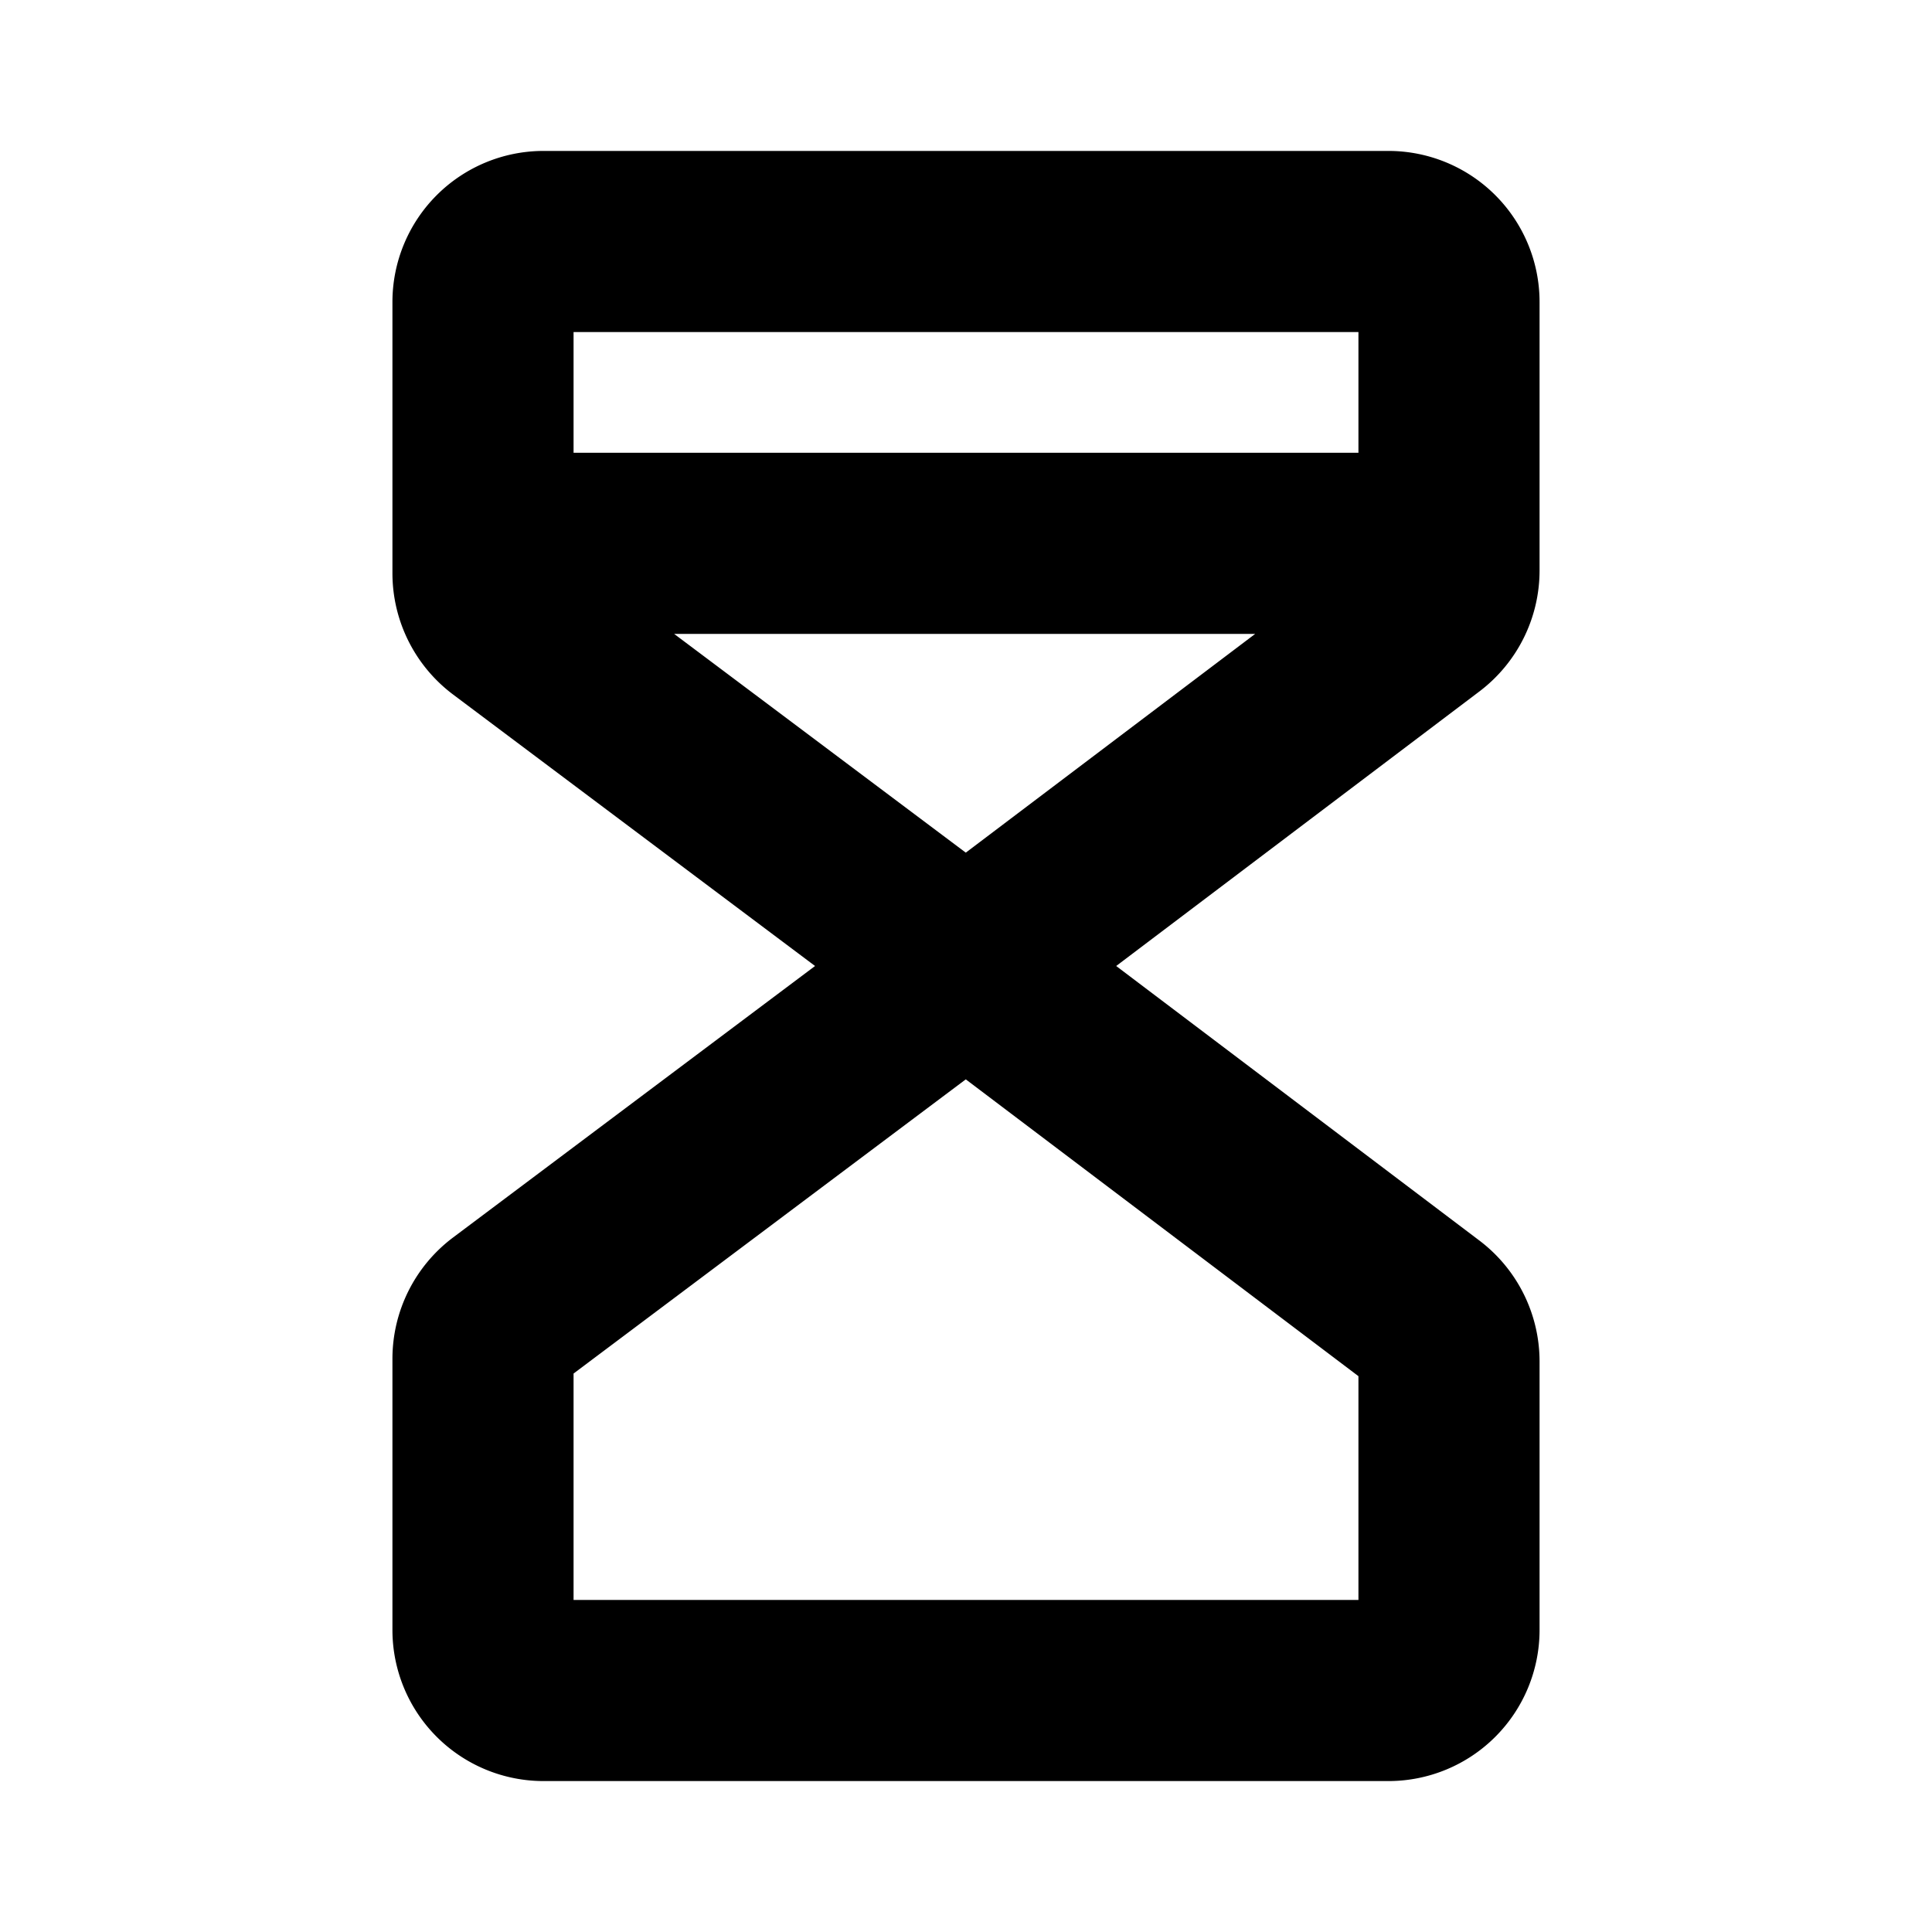
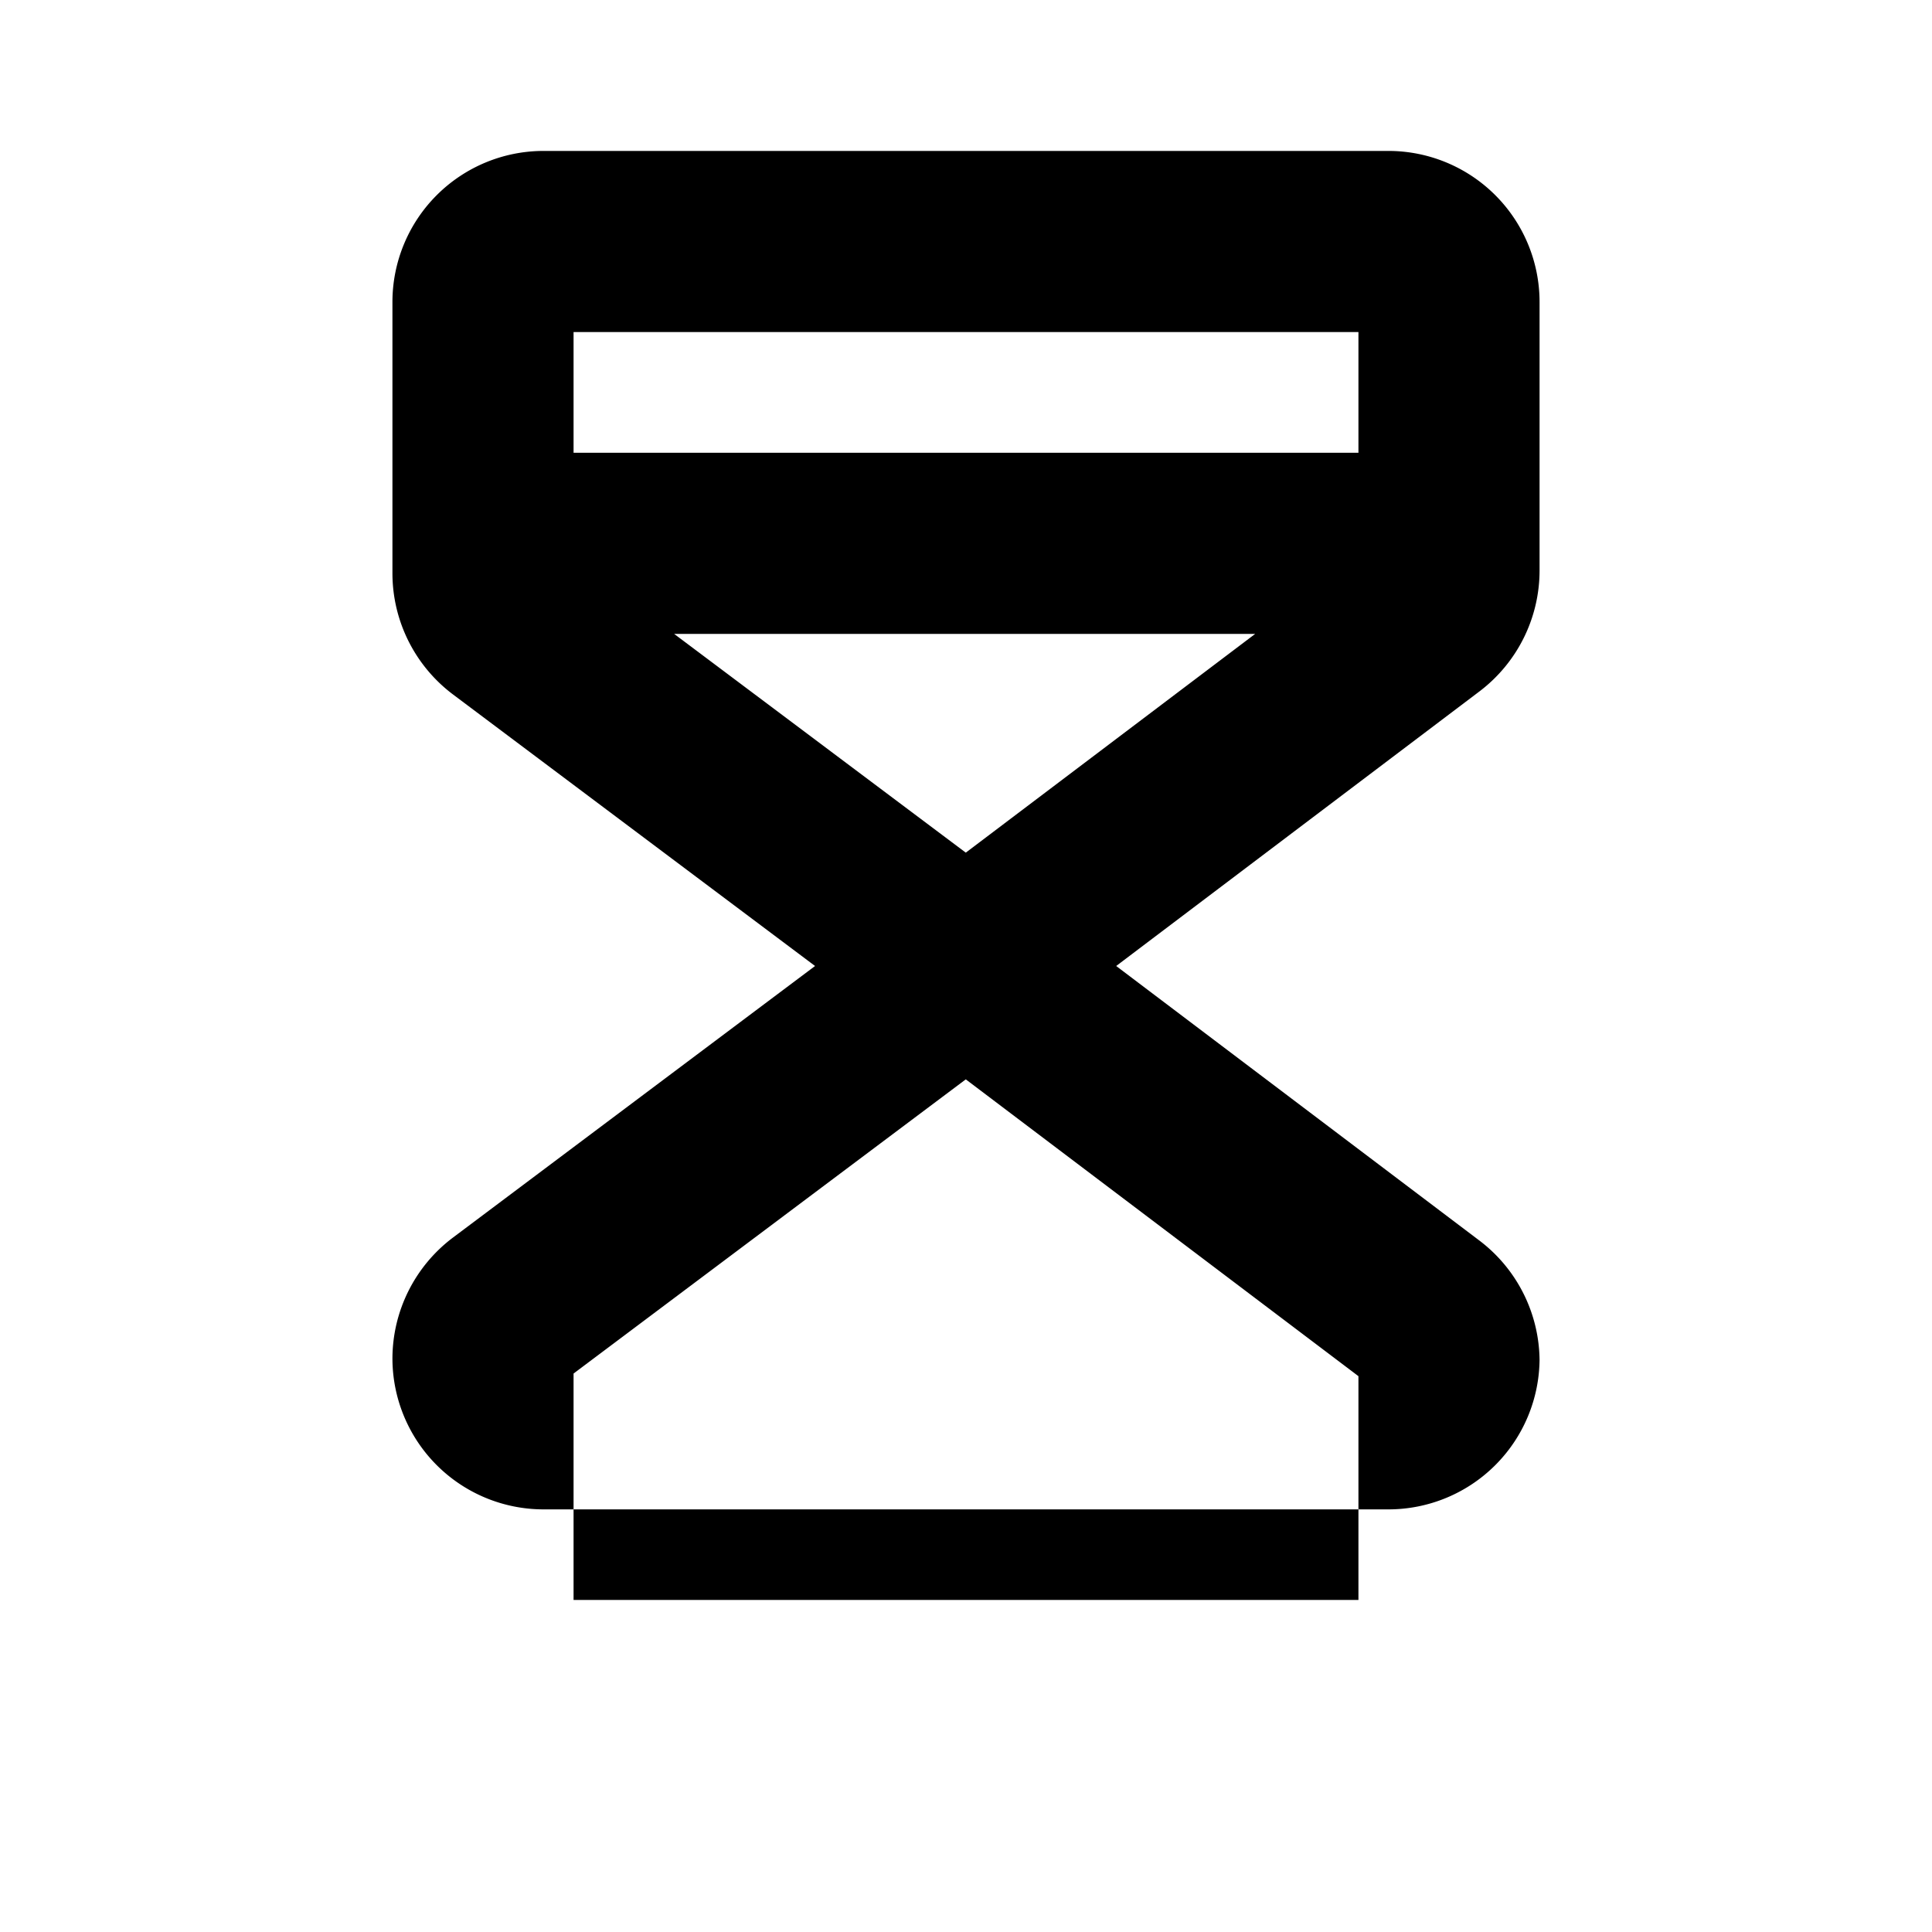
<svg xmlns="http://www.w3.org/2000/svg" fill="#000000" width="800px" height="800px" viewBox="0 0 256 256" id="Flat">
-   <path d="M184,20H72A20.022,20.022,0,0,0,52,40V76a20.096,20.096,0,0,0,8,16l48,36L60,164a20.096,20.096,0,0,0-8,16v36a20.022,20.022,0,0,0,20,20H184a20.022,20.022,0,0,0,20-20V180.359a20.103,20.103,0,0,0-7.94-15.955L147.9,128l48.16-36.404A20.104,20.104,0,0,0,204,75.641V40A20.022,20.022,0,0,0,184,20Zm-4,24V59.996H76V44Zm-52.028,68.979-38.644-28.983h76.987ZM180,212H76V182l51.972-38.979L180,182.35Z" />
+   <path d="M184,20H72A20.022,20.022,0,0,0,52,40V76a20.096,20.096,0,0,0,8,16l48,36L60,164a20.096,20.096,0,0,0-8,16a20.022,20.022,0,0,0,20,20H184a20.022,20.022,0,0,0,20-20V180.359a20.103,20.103,0,0,0-7.94-15.955L147.9,128l48.16-36.404A20.104,20.104,0,0,0,204,75.641V40A20.022,20.022,0,0,0,184,20Zm-4,24V59.996H76V44Zm-52.028,68.979-38.644-28.983h76.987ZM180,212H76V182l51.972-38.979L180,182.35Z" />
</svg>